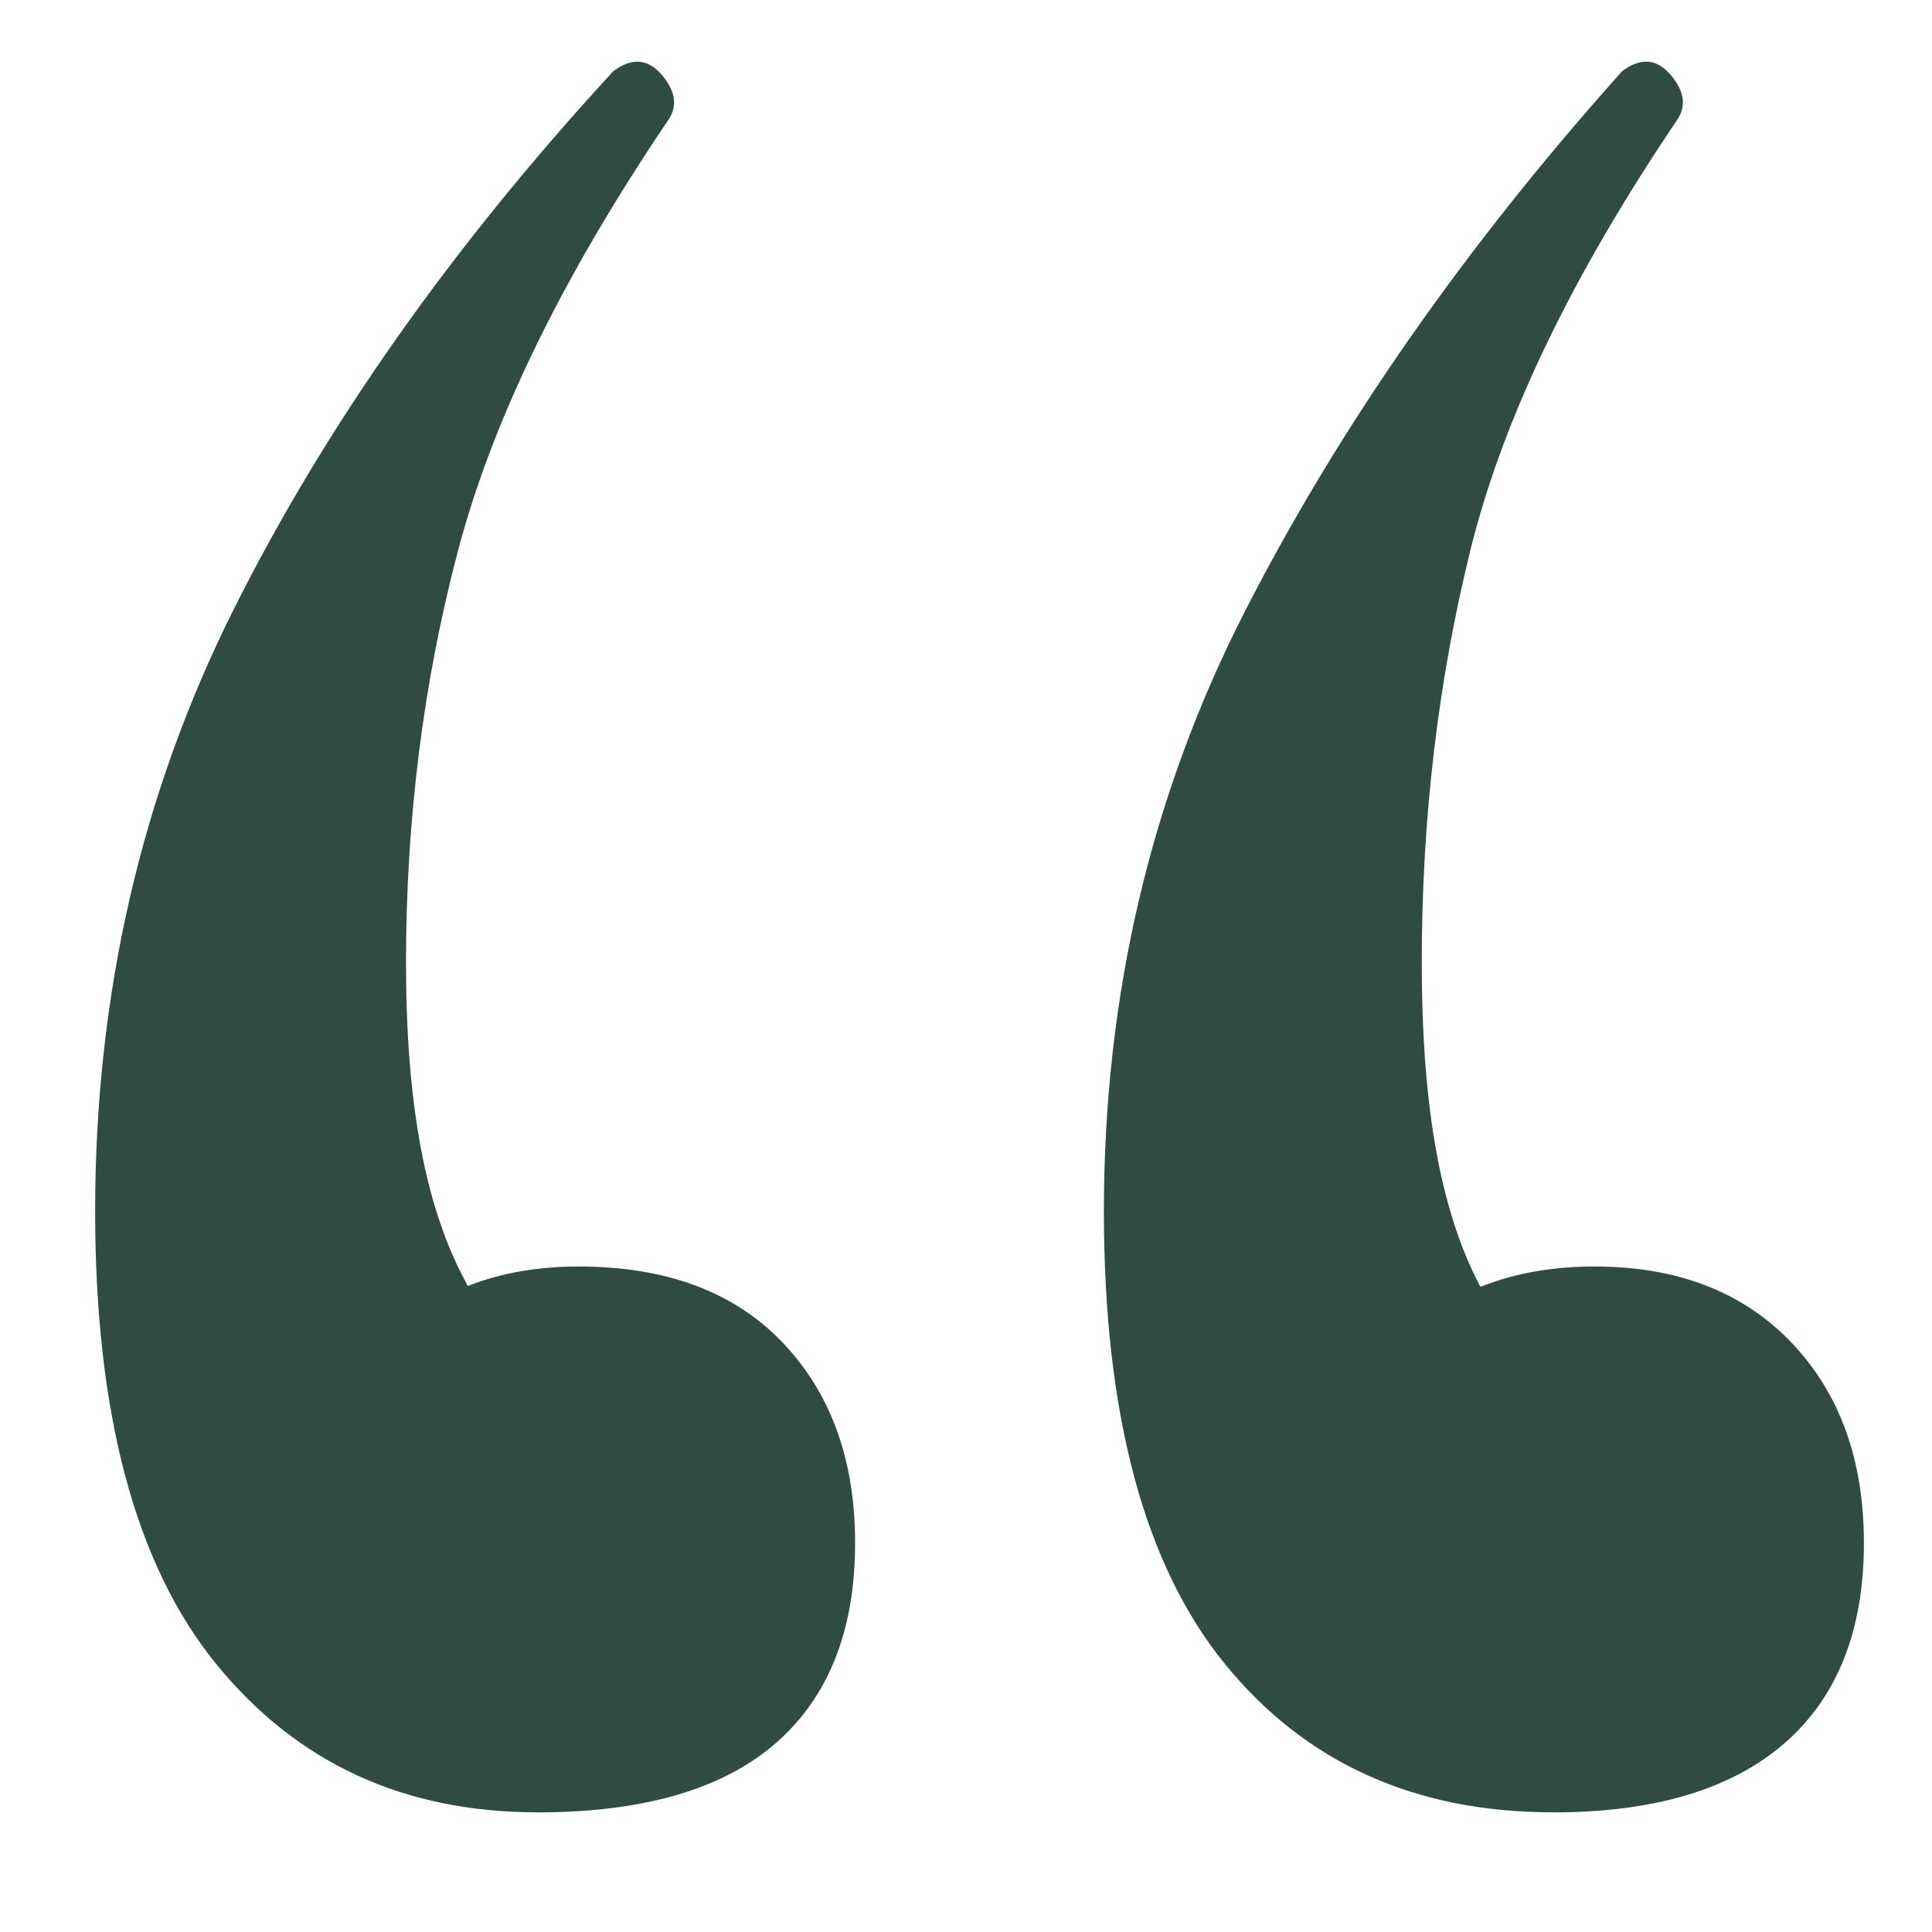
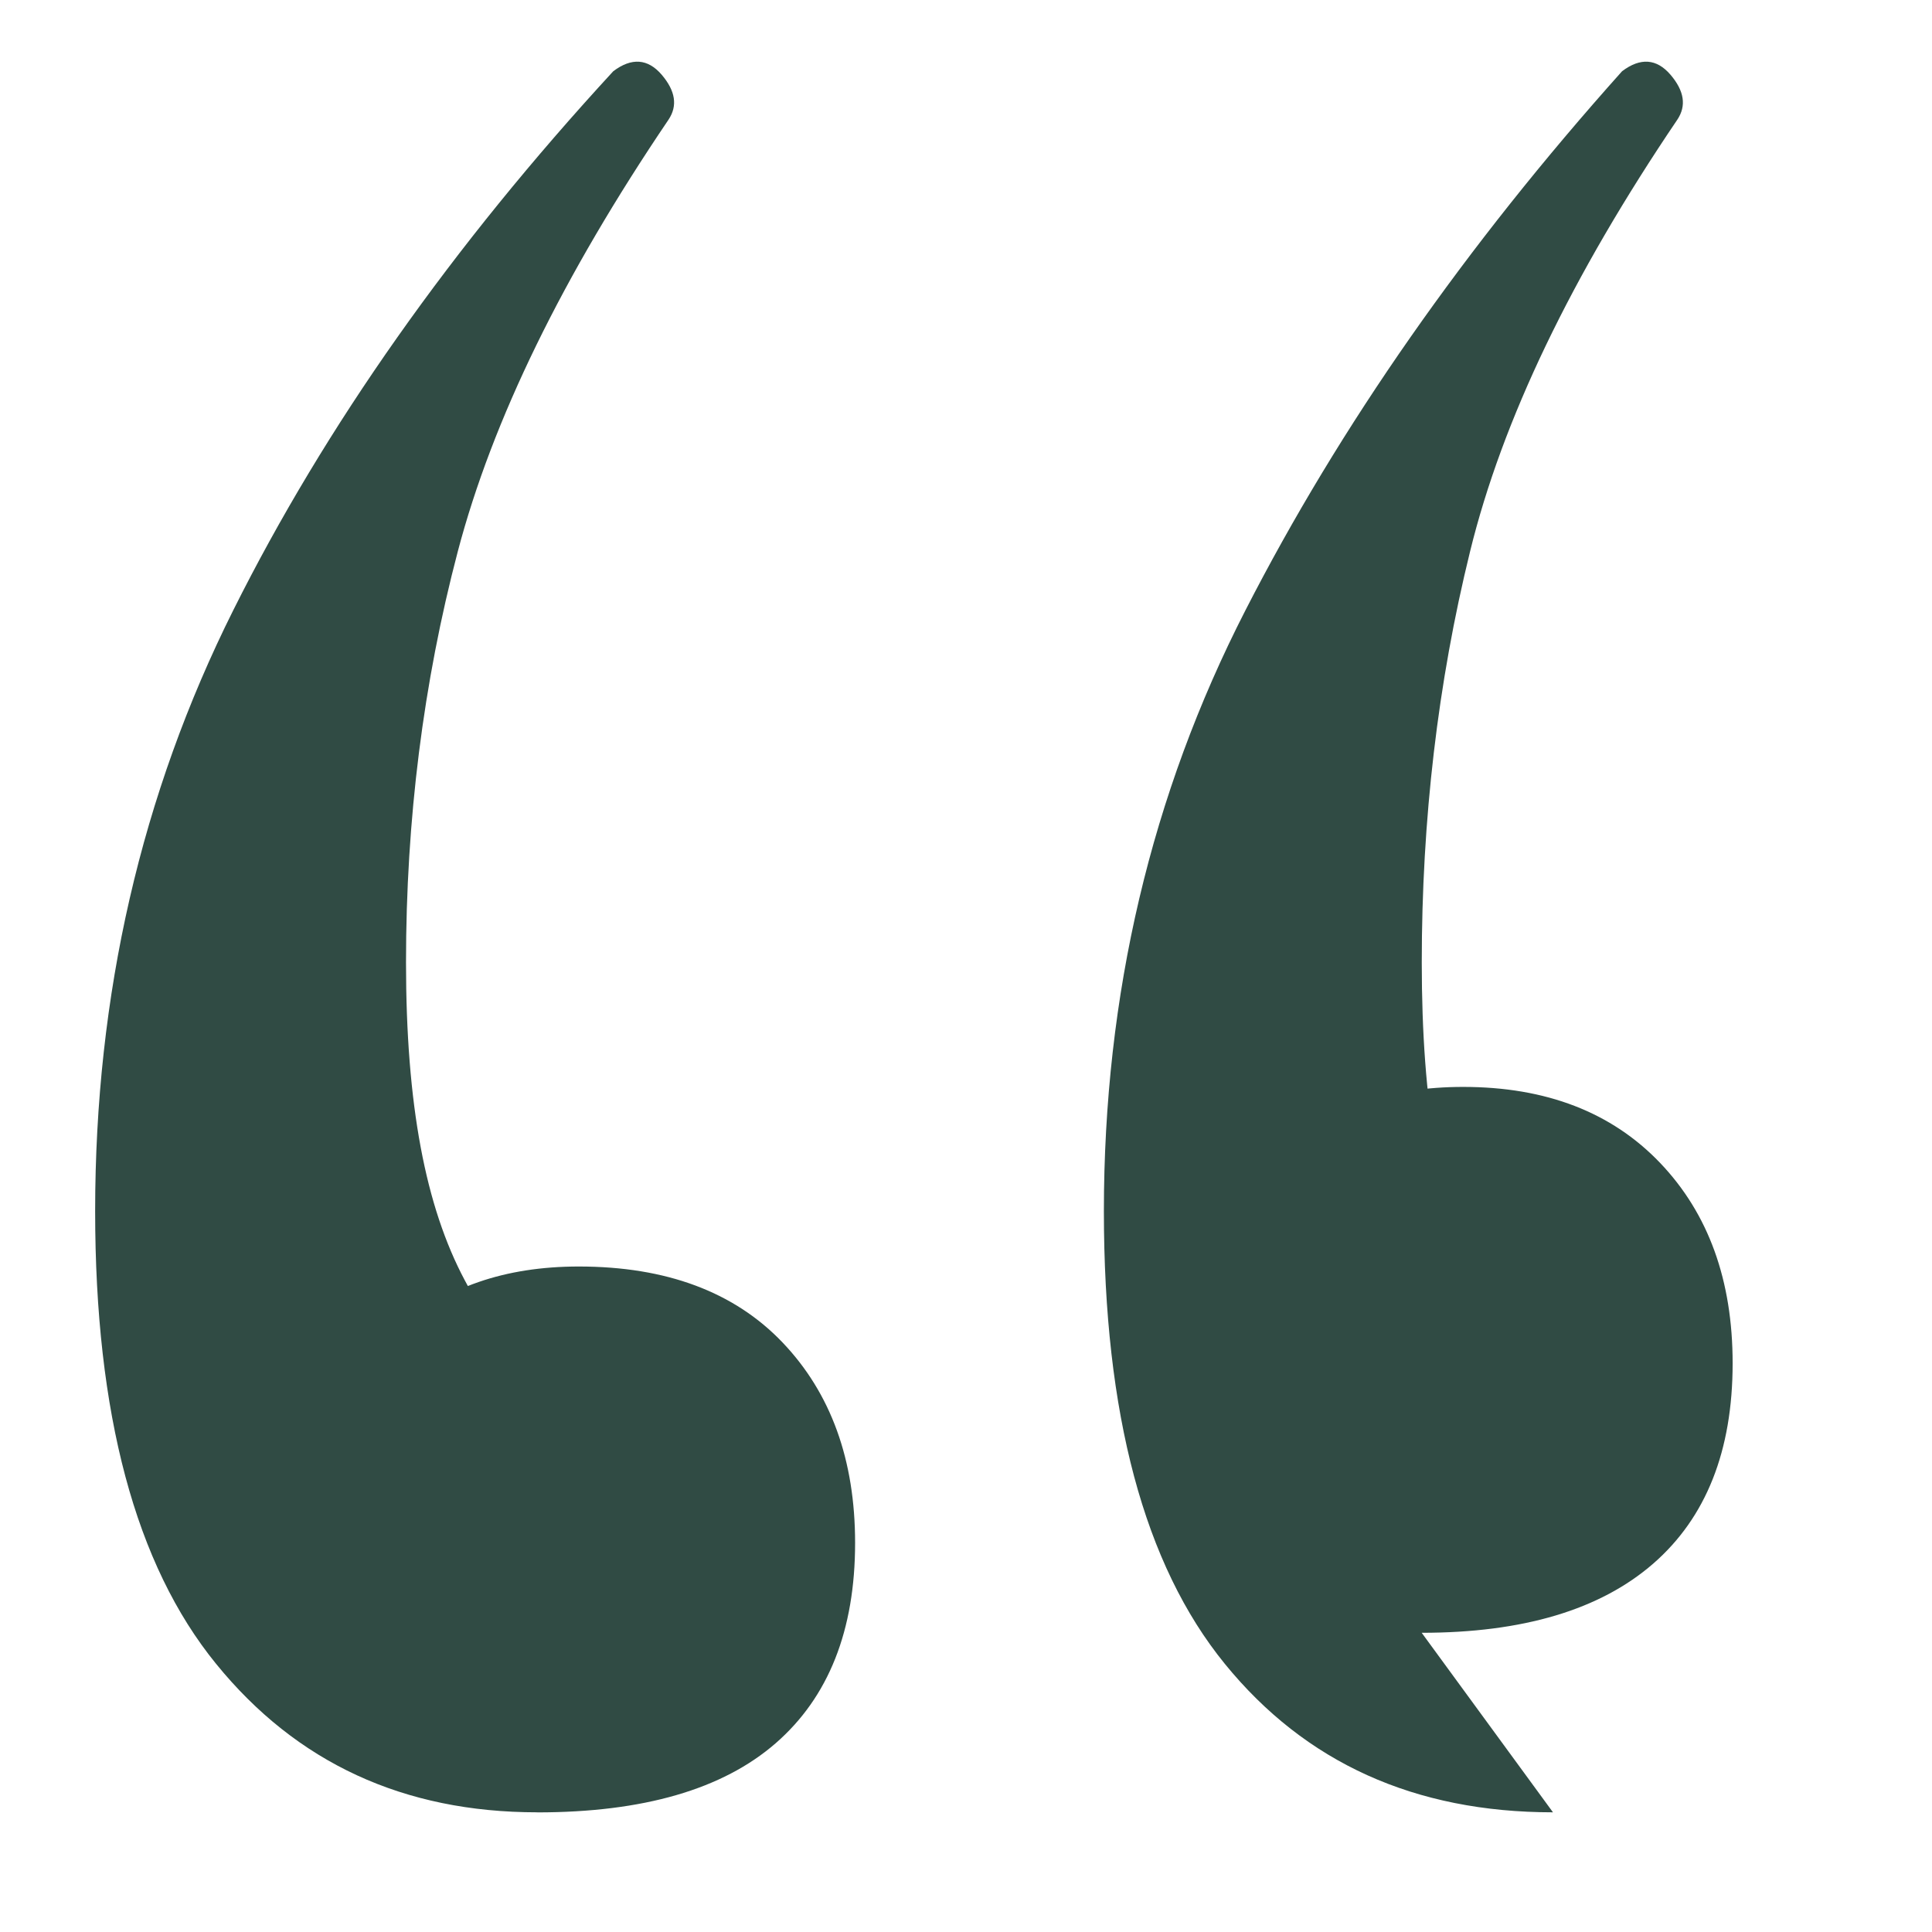
<svg xmlns="http://www.w3.org/2000/svg" id="Layer_1" data-name="Layer 1" viewBox="0 0 283.46 283.46">
  <defs>
    <style>      .cls-1 {        isolation: isolate;      }      .cls-2 {        fill: #304b44;      }    </style>
  </defs>
  <g id="_" data-name=" " class="cls-1">
    <g class="cls-1">
-       <path class="cls-2" d="M78.83,265.9c-19.61,0-35.32-7.26-47.13-21.79-11.83-14.53-17.74-36.65-17.74-66.4,0-31.76,6.75-61.15,20.27-88.19,13.51-27.02,32.09-53.38,55.75-79.07,2.69-2.03,5.07-1.85,7.1.51,2.03,2.38,2.36,4.56,1.01,6.59-15.55,22.98-25.85,44.1-30.92,63.35-5.07,19.26-7.6,39.38-7.6,60.31s2.87,35.83,8.62,46.63c5.73,10.82,12.32,19.61,19.77,26.35l-38.52,7.1c-.68-11.48,2.36-20.27,9.12-26.35,6.75-6.08,15.54-9.12,26.36-9.12,12.83,0,22.81,3.72,29.9,11.15,7.09,7.44,10.64,17.23,10.64,29.4,0,12.85-3.9,22.65-11.66,29.4-7.78,6.76-19.43,10.14-34.97,10.14h0ZM227.85,265.9c-20.27,0-36.33-7.26-48.15-21.79-11.83-14.53-17.74-36.65-17.74-66.4,0-31.76,6.92-61.15,20.78-88.19,13.84-27.02,32.26-53.38,55.25-79.07,2.69-2.03,5.07-1.85,7.1.51,2.03,2.38,2.36,4.56,1.01,6.59-15.55,22.98-25.69,44.1-30.41,63.35-4.74,19.26-7.09,39.38-7.09,60.31s2.69,35.83,8.11,46.63c5.4,10.82,11.81,19.61,19.26,26.35l-38.52,7.1c-.68-11.48,2.53-20.27,9.63-26.35s16.04-9.12,26.86-9.12c12.16,0,21.79,3.72,28.89,11.15,7.1,7.44,10.64,17.23,10.64,29.4,0,12.85-3.9,22.65-11.66,29.4-7.78,6.76-19.1,10.14-33.96,10.14h0Z" />
+       <path class="cls-2" d="M78.83,265.9c-19.61,0-35.32-7.26-47.13-21.79-11.83-14.53-17.74-36.65-17.74-66.4,0-31.76,6.75-61.15,20.27-88.19,13.51-27.02,32.09-53.38,55.75-79.07,2.69-2.03,5.07-1.85,7.1.51,2.03,2.38,2.36,4.56,1.01,6.59-15.55,22.98-25.85,44.1-30.92,63.35-5.07,19.26-7.6,39.38-7.6,60.31s2.87,35.83,8.62,46.63c5.73,10.82,12.32,19.61,19.77,26.35l-38.52,7.1c-.68-11.48,2.36-20.27,9.12-26.35,6.75-6.08,15.54-9.12,26.36-9.12,12.83,0,22.81,3.72,29.9,11.15,7.09,7.44,10.64,17.23,10.64,29.4,0,12.85-3.9,22.65-11.66,29.4-7.78,6.76-19.43,10.14-34.97,10.14h0ZM227.85,265.9c-20.27,0-36.33-7.26-48.15-21.79-11.83-14.53-17.74-36.65-17.74-66.4,0-31.76,6.92-61.15,20.78-88.19,13.84-27.02,32.26-53.38,55.25-79.07,2.69-2.03,5.07-1.85,7.1.51,2.03,2.38,2.36,4.56,1.01,6.59-15.55,22.98-25.69,44.1-30.41,63.35-4.74,19.26-7.09,39.38-7.09,60.31s2.69,35.83,8.11,46.63l-38.52,7.1c-.68-11.48,2.53-20.27,9.63-26.35s16.04-9.12,26.86-9.12c12.16,0,21.79,3.72,28.89,11.15,7.1,7.44,10.64,17.23,10.64,29.4,0,12.85-3.9,22.65-11.66,29.4-7.78,6.76-19.1,10.14-33.96,10.14h0Z" />
    </g>
  </g>
</svg>